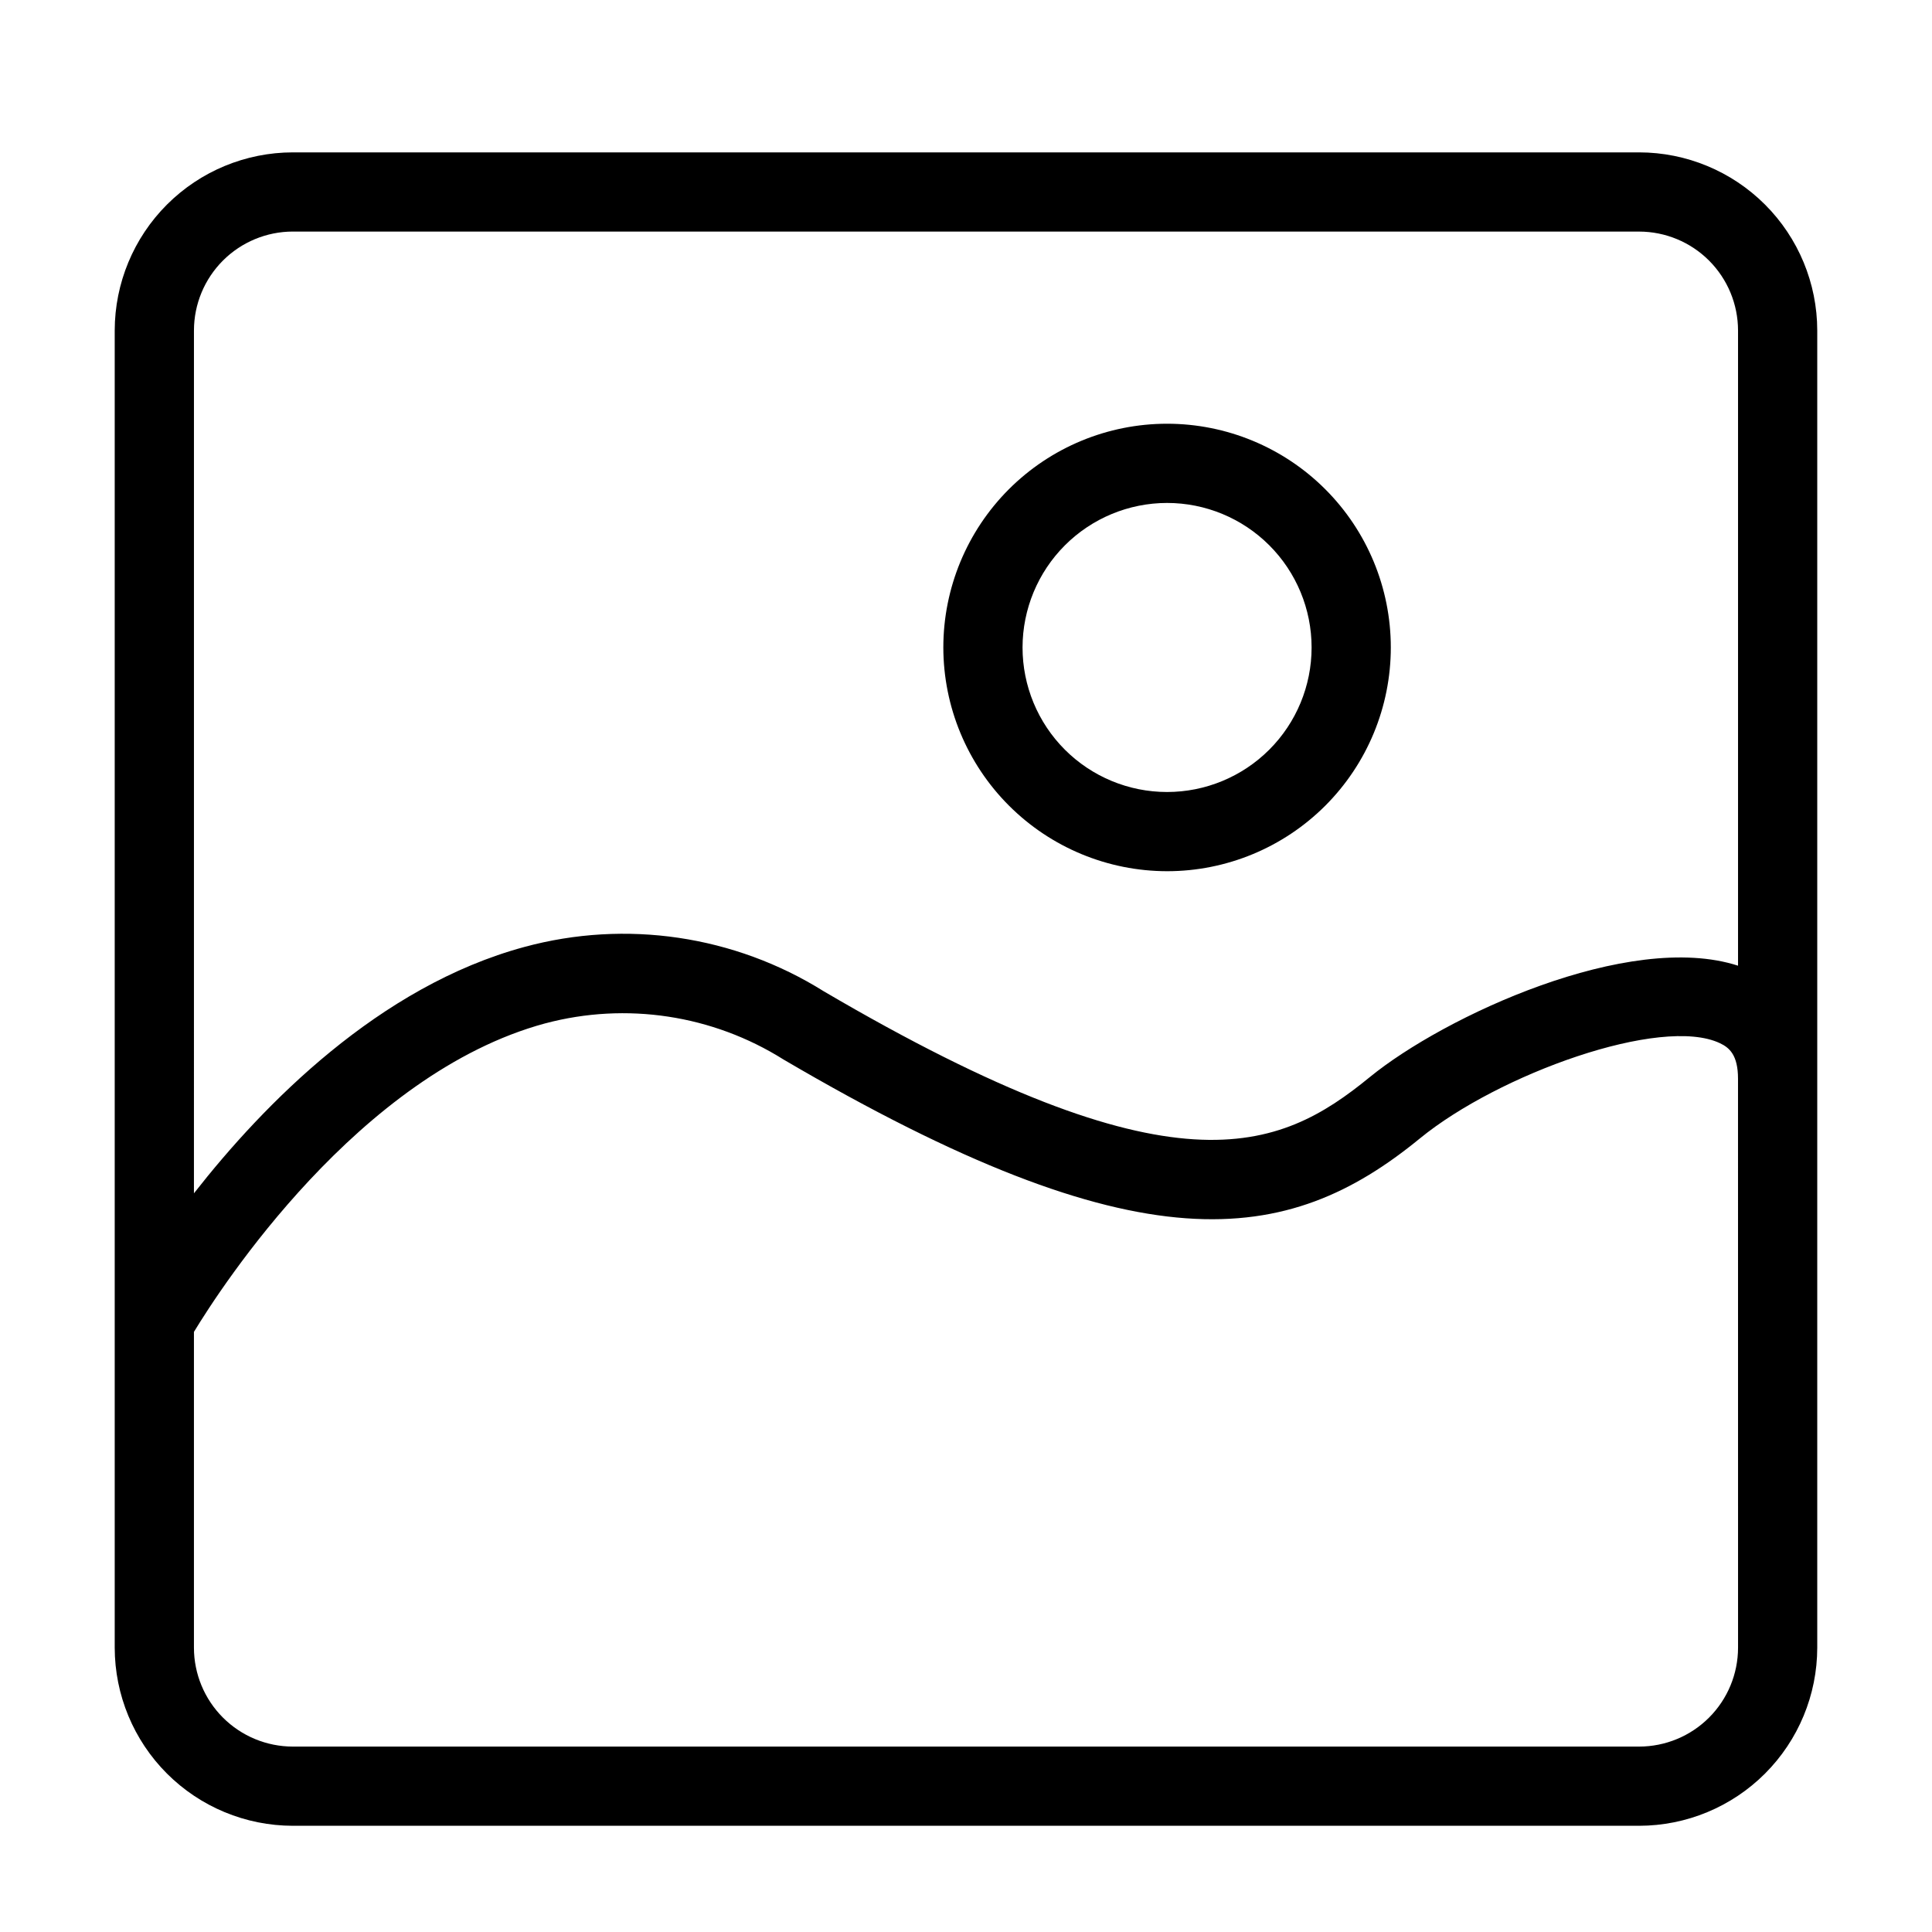
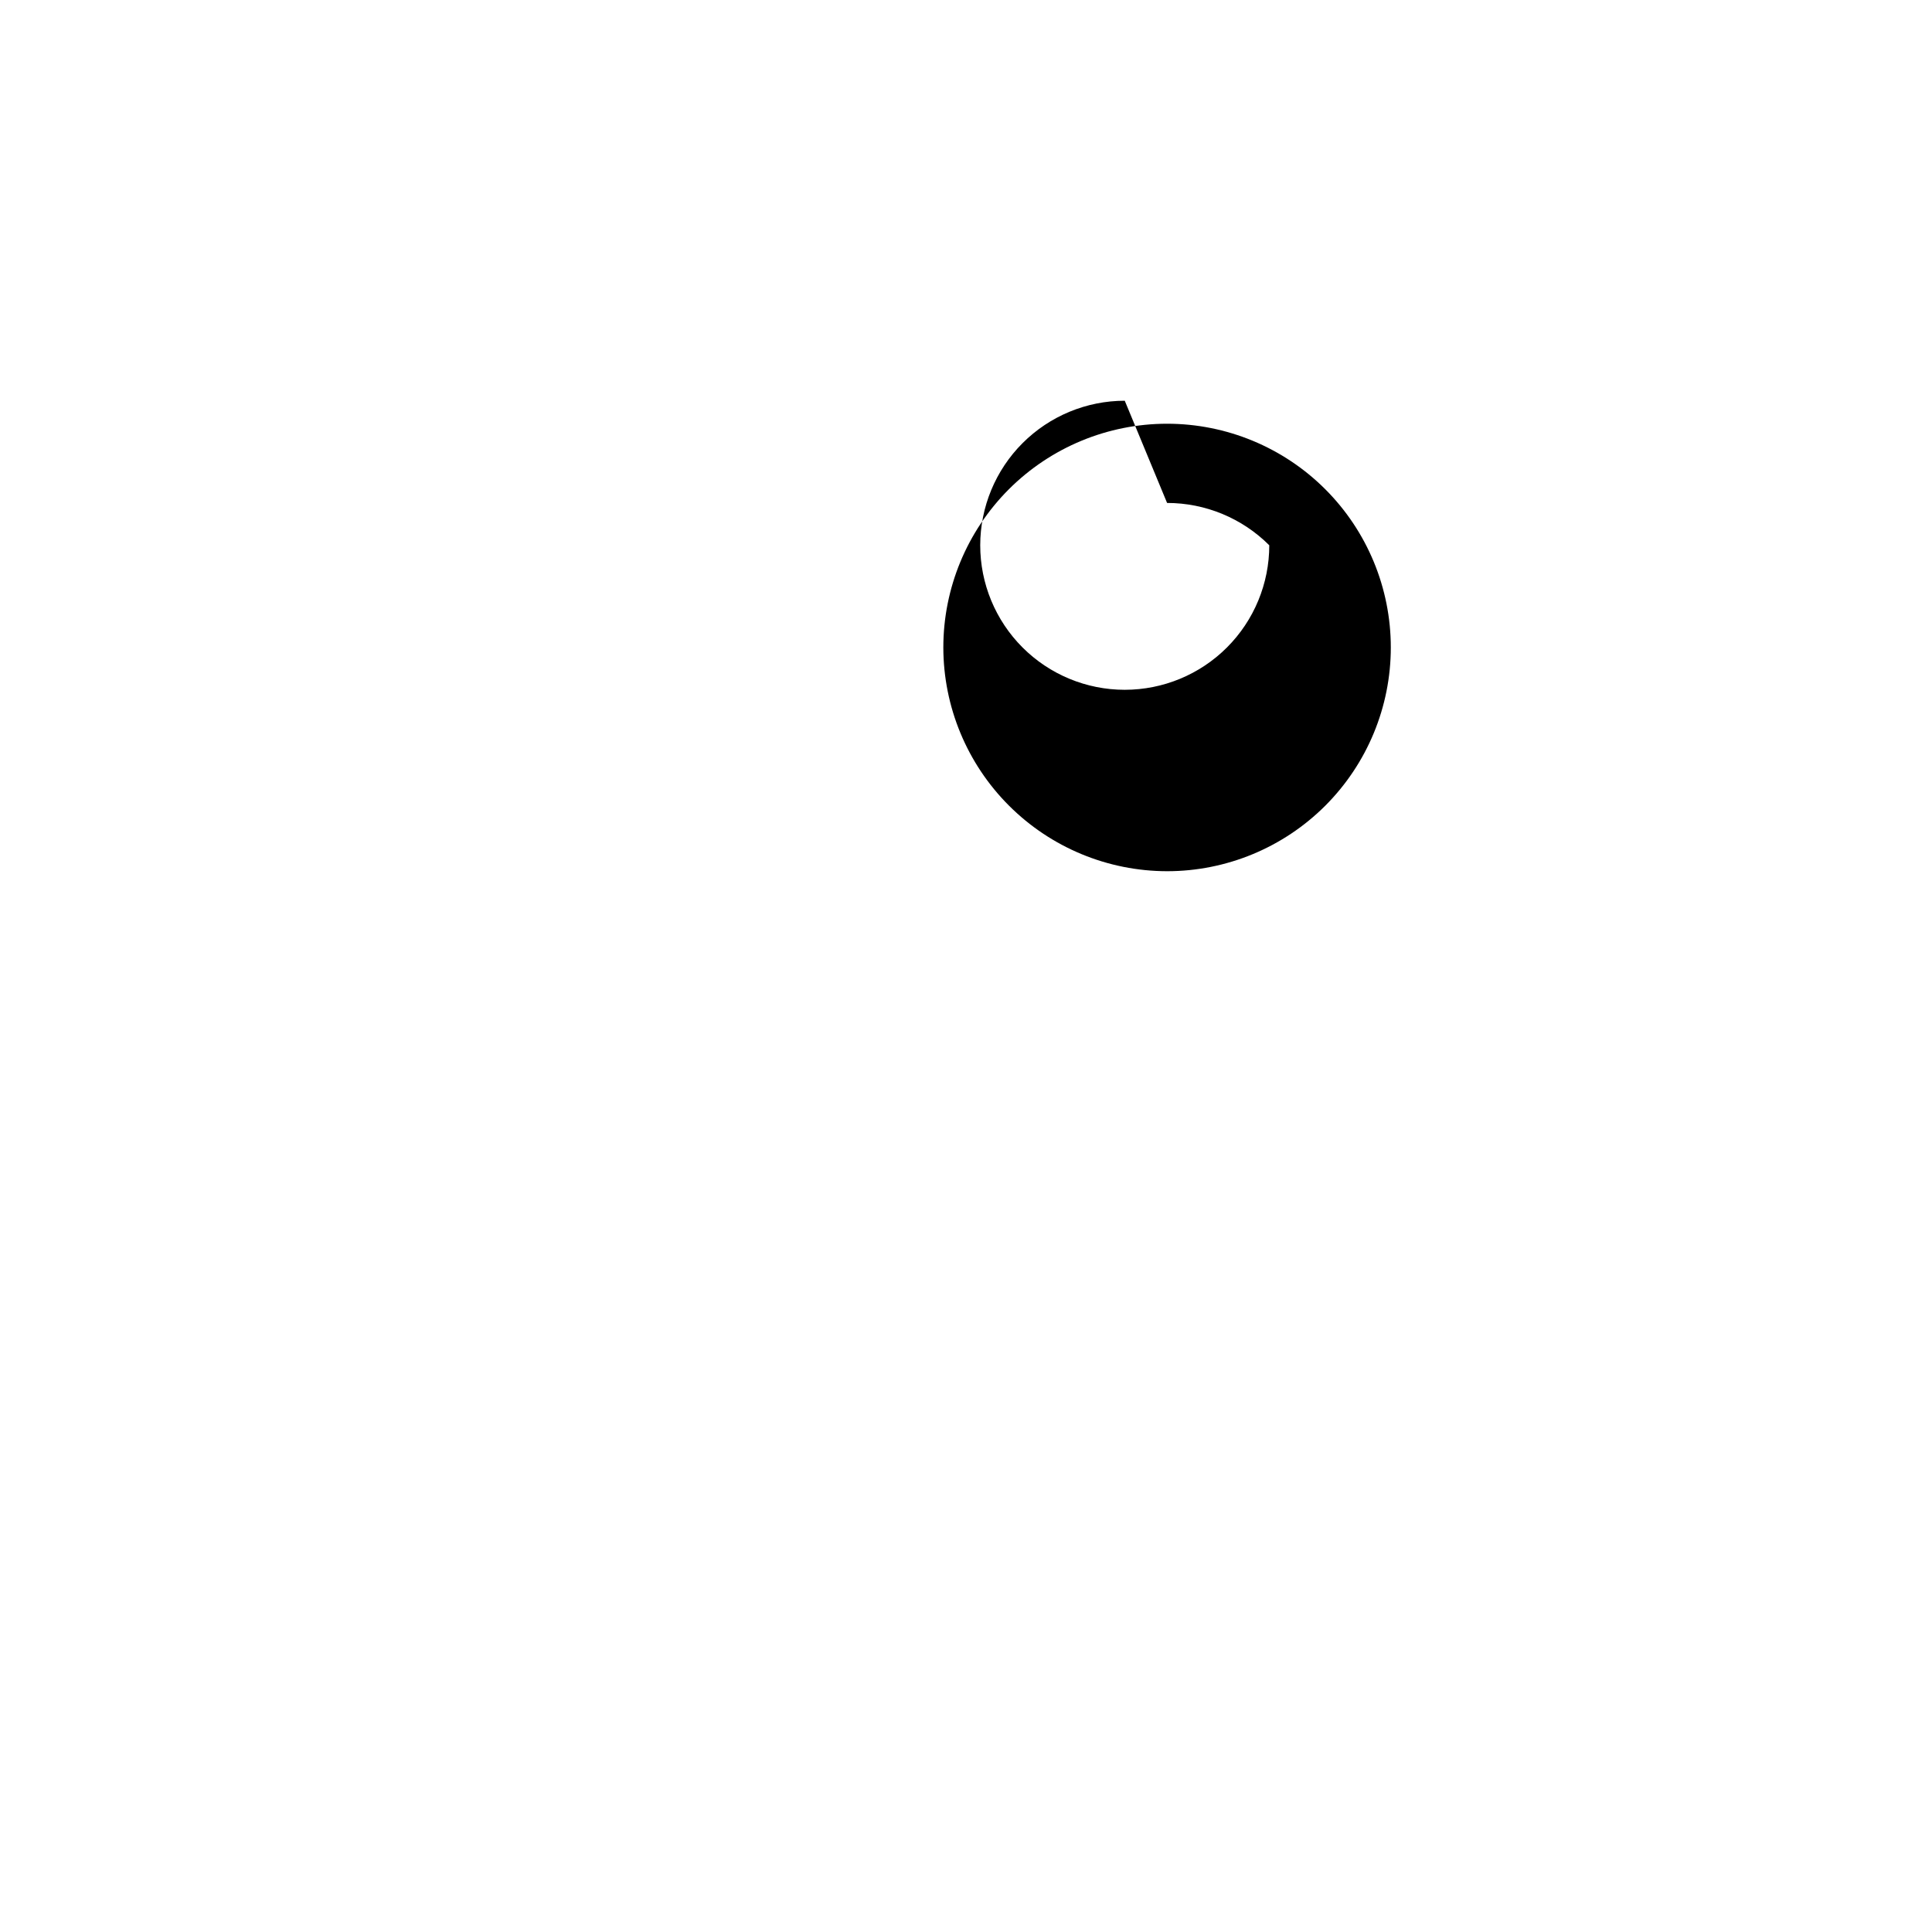
<svg xmlns="http://www.w3.org/2000/svg" fill="#000000" width="800px" height="800px" version="1.1" viewBox="144 144 512 512">
  <g>
-     <path d="m578.39 184.38h-356.79c-12.512 0.012-24.508 4.992-33.359 13.84-8.848 8.848-13.824 20.848-13.84 33.359v349.07c0.016 12.516 4.992 24.512 13.84 33.363 8.852 8.848 20.848 13.824 33.359 13.84h356.79c12.512-0.016 24.512-4.992 33.359-13.84 8.848-8.852 13.828-20.848 13.84-33.363v-349.07c-0.012-12.512-4.992-24.512-13.84-33.359s-20.848-13.828-33.359-13.84zm-356.78 20.992h356.78c6.949 0.008 13.609 2.769 18.523 7.684 4.914 4.914 7.676 11.574 7.684 18.523v168.34c-28.902-9.367-77.984 13.492-97.602 29.535-24.211 19.793-51.812 31.734-144.71-22.762h0.004c-23.648-14.789-52.395-19.047-79.316-11.742-38.516 10.414-69.062 41.637-87.578 65.293l0.004-228.67c0.008-6.949 2.769-13.609 7.684-18.523 4.914-4.914 11.574-7.676 18.523-7.684zm382.99 375.28c-0.008 6.949-2.769 13.613-7.684 18.527-4.914 4.914-11.574 7.676-18.523 7.684h-356.79c-6.949-0.008-13.609-2.769-18.523-7.684-4.914-4.914-7.676-11.578-7.684-18.527v-83.688c7.106-11.711 43.703-68.438 93.121-81.77v0.004c21.469-5.707 44.344-2.231 63.148 9.598 94.578 55.5 133.46 49.688 168.61 20.906 20.828-17.035 63.949-32.625 79.531-25.242 2.492 1.172 4.785 3.133 4.785 9.414z" />
-     <path d="m453.29 374.88c15.727 0 30.805-6.246 41.926-17.367 11.117-11.121 17.363-26.203 17.363-41.926 0-15.727-6.246-30.809-17.363-41.926-11.121-11.121-26.203-17.367-41.93-17.367-15.723 0-30.805 6.246-41.926 17.363-11.117 11.121-17.367 26.203-17.367 41.926 0.016 15.723 6.269 30.793 17.387 41.91 11.117 11.117 26.188 17.371 41.91 17.387zm0-97.594c10.156 0 19.898 4.035 27.082 11.219s11.219 16.926 11.215 27.086c0 10.156-4.035 19.898-11.219 27.082-7.184 7.184-16.926 11.215-27.086 11.215-10.156 0-19.898-4.035-27.082-11.219-7.18-7.184-11.215-16.926-11.215-27.086 0.012-10.152 4.051-19.891 11.23-27.07 7.184-7.18 16.918-11.219 27.074-11.227z" />
+     <path d="m453.29 374.88c15.727 0 30.805-6.246 41.926-17.367 11.117-11.121 17.363-26.203 17.363-41.926 0-15.727-6.246-30.809-17.363-41.926-11.121-11.121-26.203-17.367-41.93-17.367-15.723 0-30.805 6.246-41.926 17.363-11.117 11.121-17.367 26.203-17.367 41.926 0.016 15.723 6.269 30.793 17.387 41.91 11.117 11.117 26.188 17.371 41.91 17.387zm0-97.594c10.156 0 19.898 4.035 27.082 11.219c0 10.156-4.035 19.898-11.219 27.082-7.184 7.184-16.926 11.215-27.086 11.215-10.156 0-19.898-4.035-27.082-11.219-7.18-7.184-11.215-16.926-11.215-27.086 0.012-10.152 4.051-19.891 11.23-27.07 7.184-7.18 16.918-11.219 27.074-11.227z" />
  </g>
</svg>